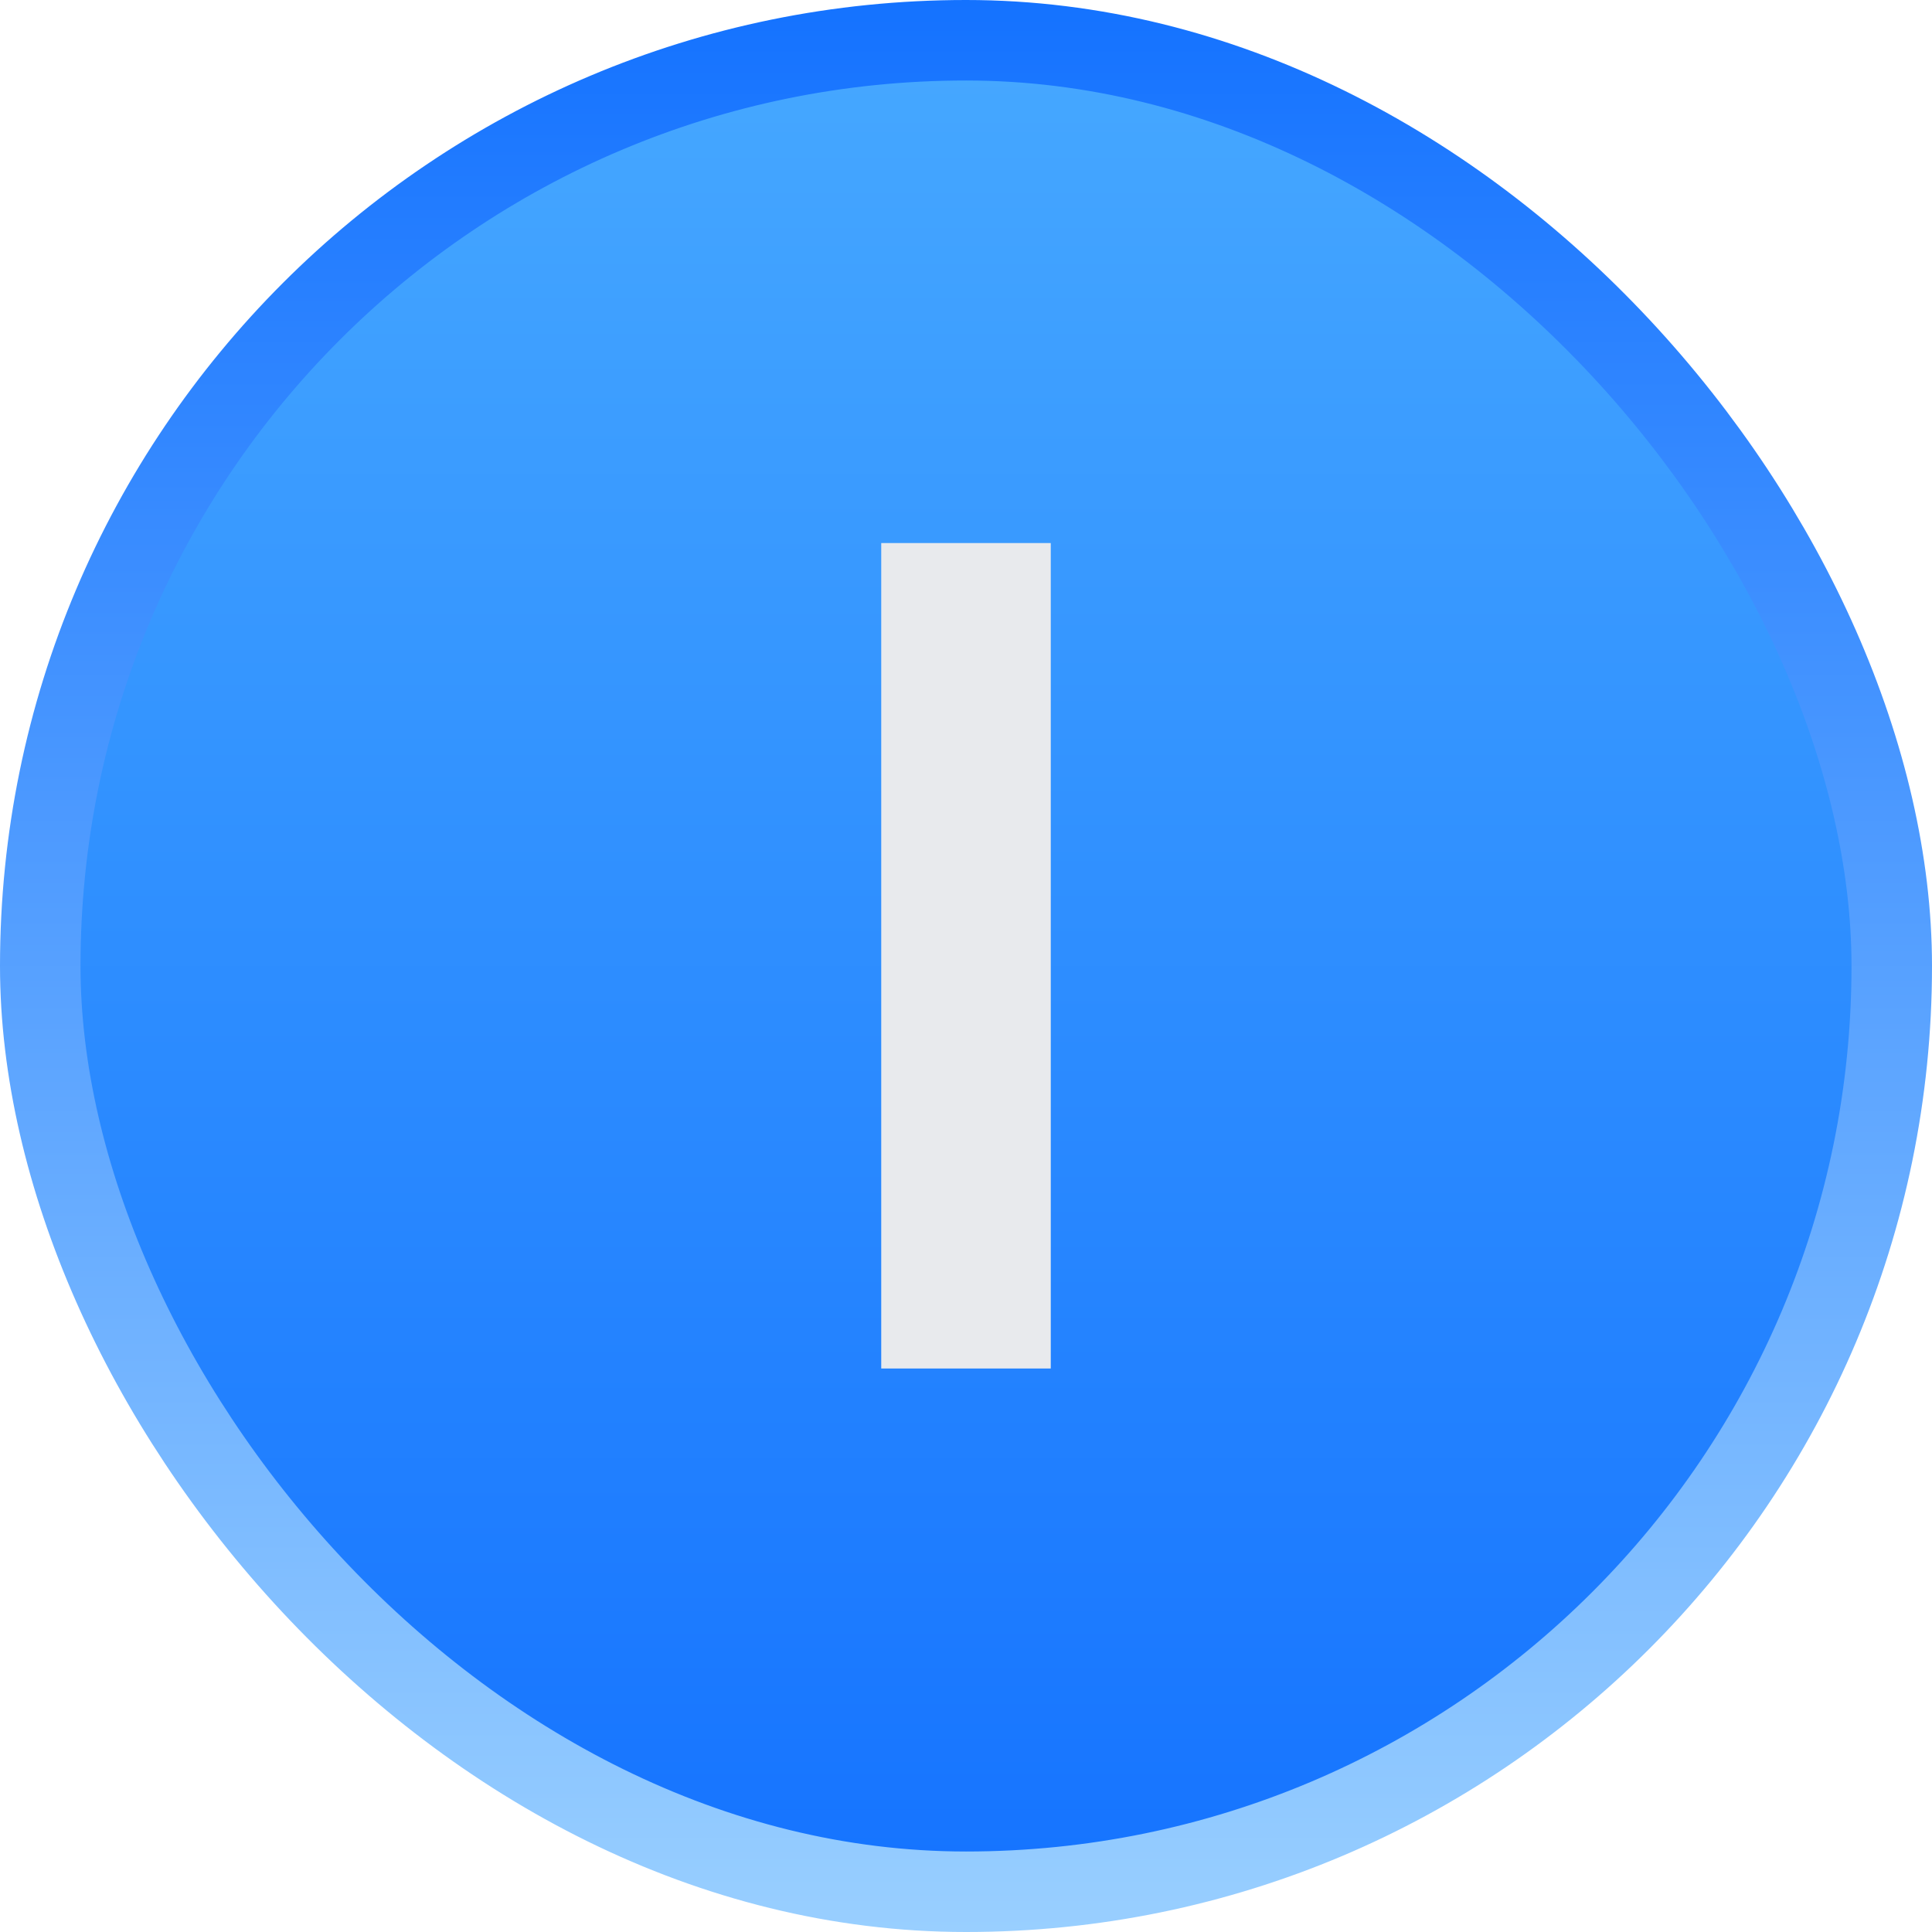
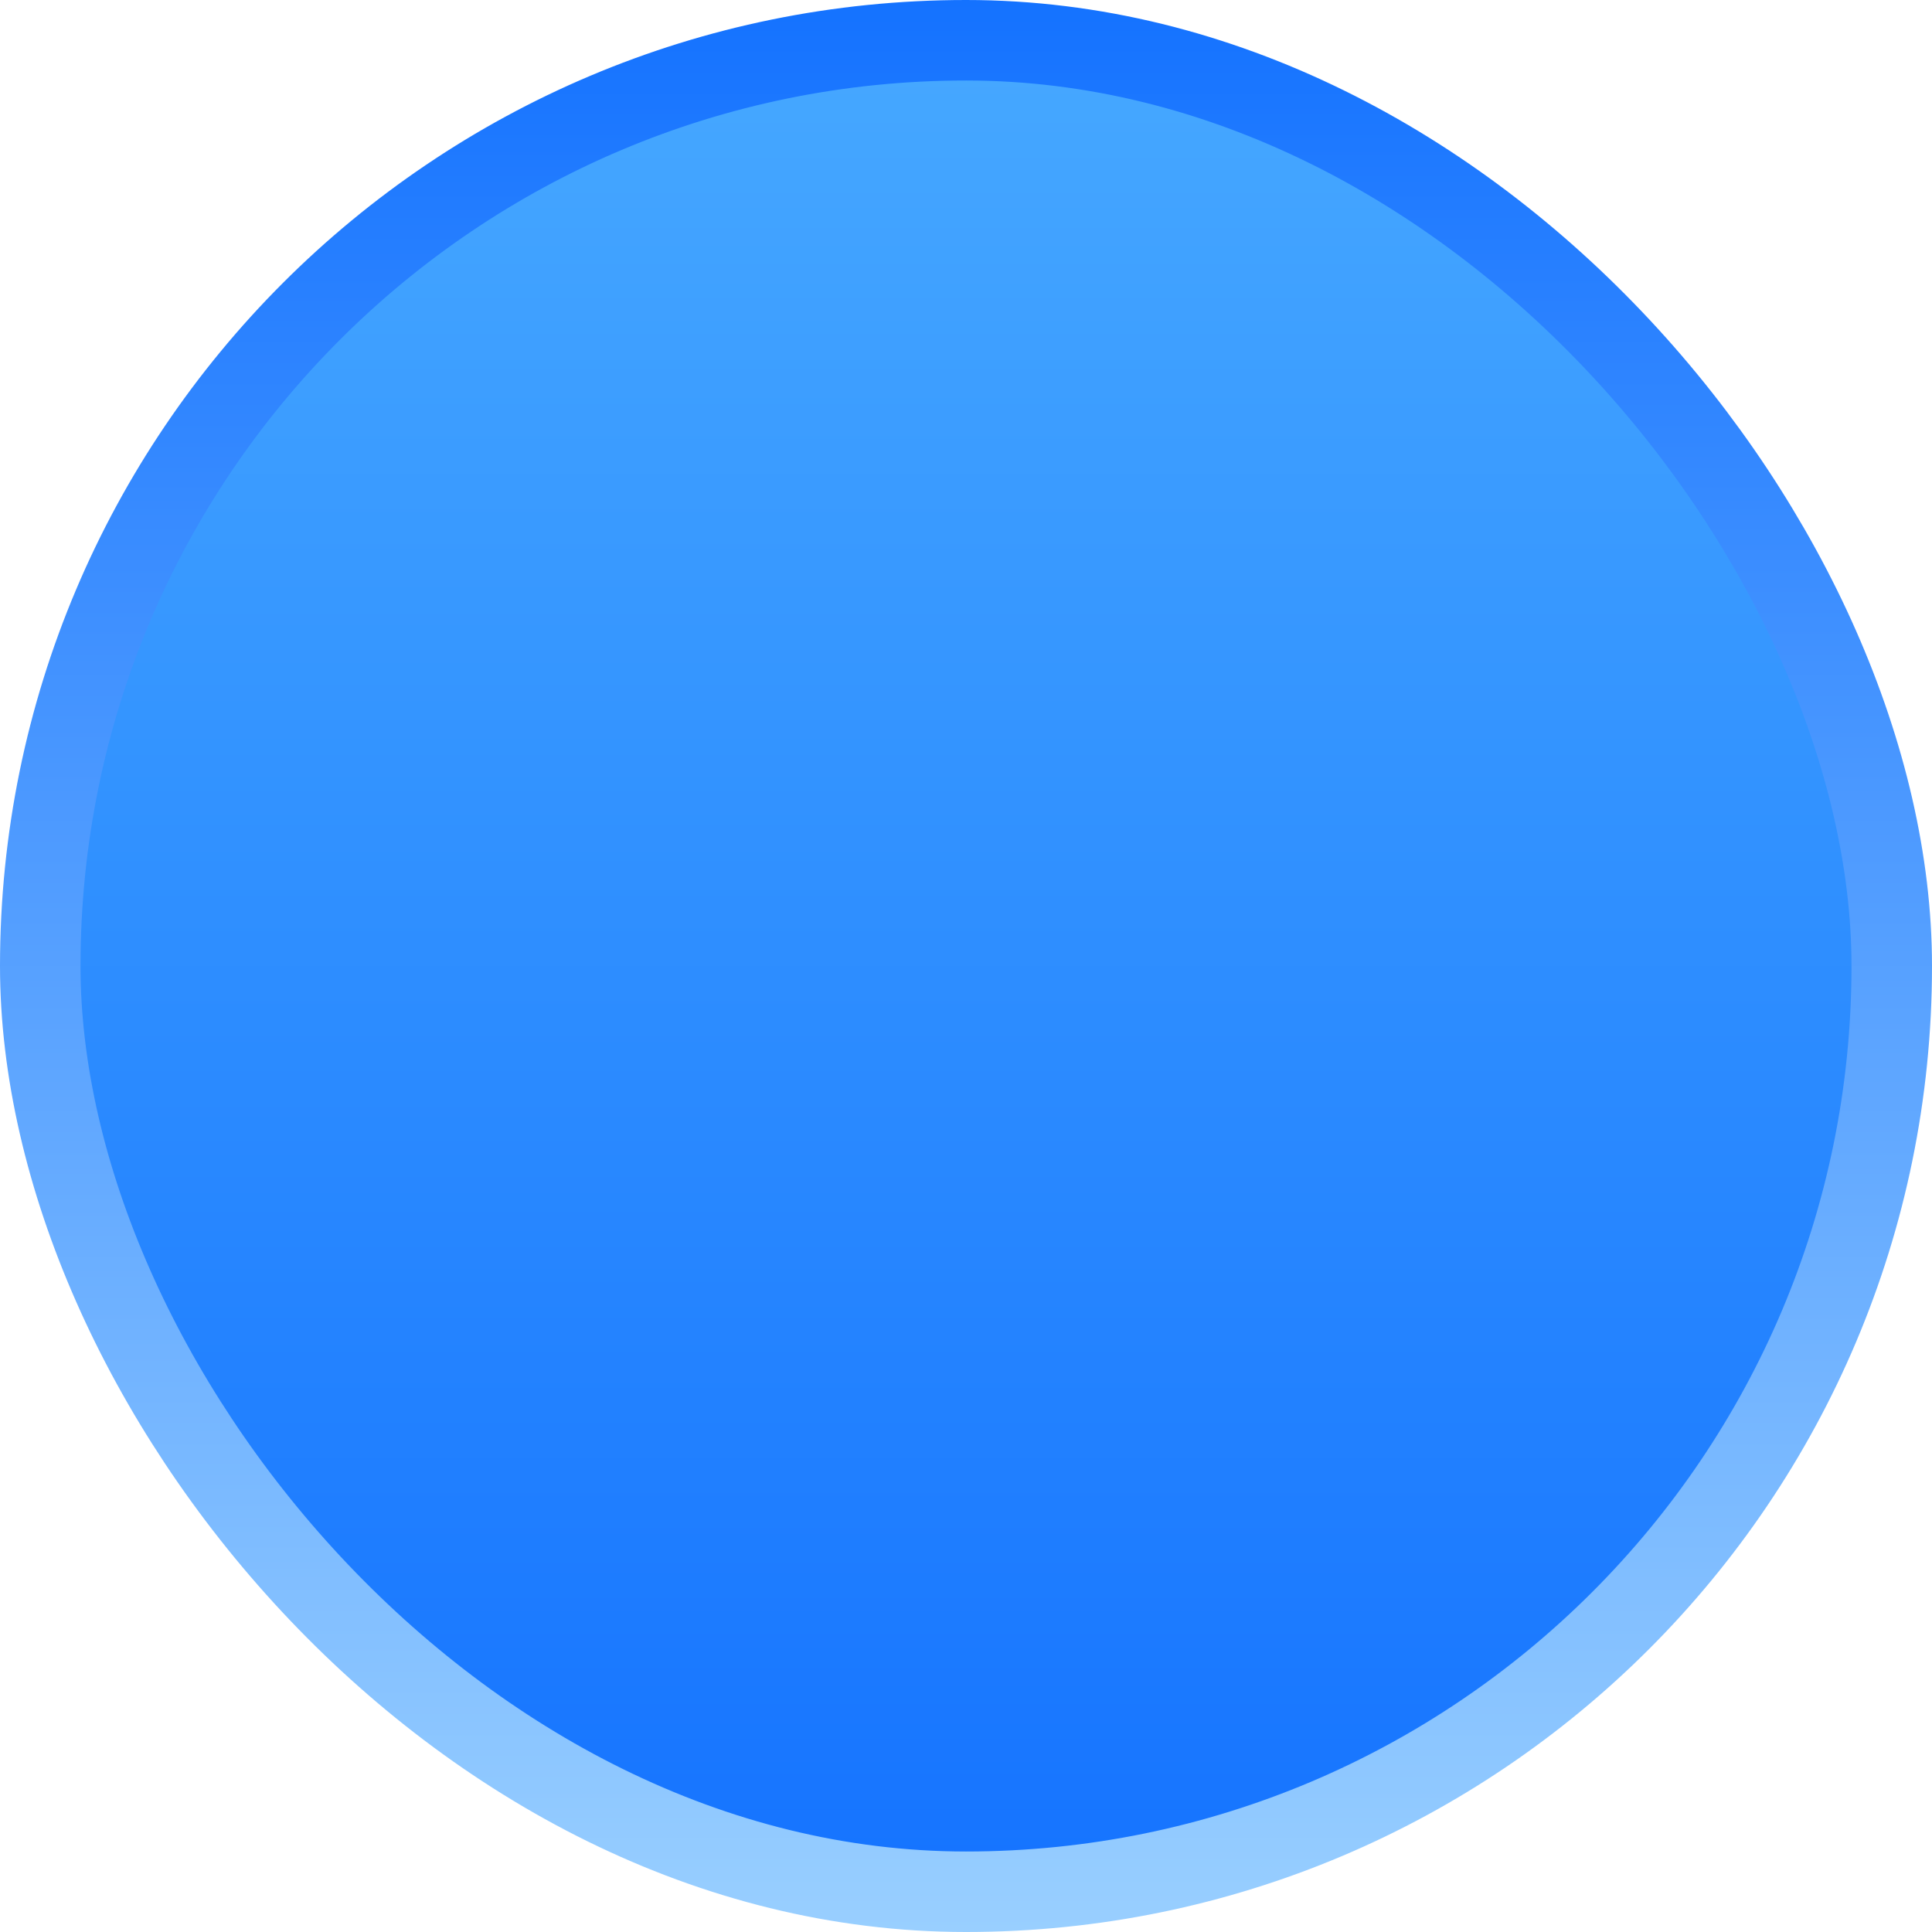
<svg xmlns="http://www.w3.org/2000/svg" width="24" height="24" viewBox="0 0 24 24" fill="none">
  <rect x="0.5" y="0.5" width="23" height="23" rx="11.5" fill="url(#paint0_linear_9221_813)" />
  <rect x="0.5" y="0.5" width="23" height="23" rx="11.5" stroke="url(#paint1_linear_9221_813)" style="mix-blend-mode:multiply" />
-   <path d="M13.053 6.746V17H10.947V6.746H13.053Z" fill="#E8EAED" />
  <defs>
    <linearGradient id="paint0_linear_9221_813" x1="12" y1="0" x2="12" y2="24" gradientUnits="userSpaceOnUse">
      <stop stop-color="#47A9FF" />
      <stop offset="1" stop-color="#1472FF" />
    </linearGradient>
    <linearGradient id="paint1_linear_9221_813" x1="12" y1="0" x2="12" y2="24" gradientUnits="userSpaceOnUse">
      <stop stop-color="#1472FF" />
      <stop offset="1" stop-color="#99CFFF" />
    </linearGradient>
  </defs>
</svg>